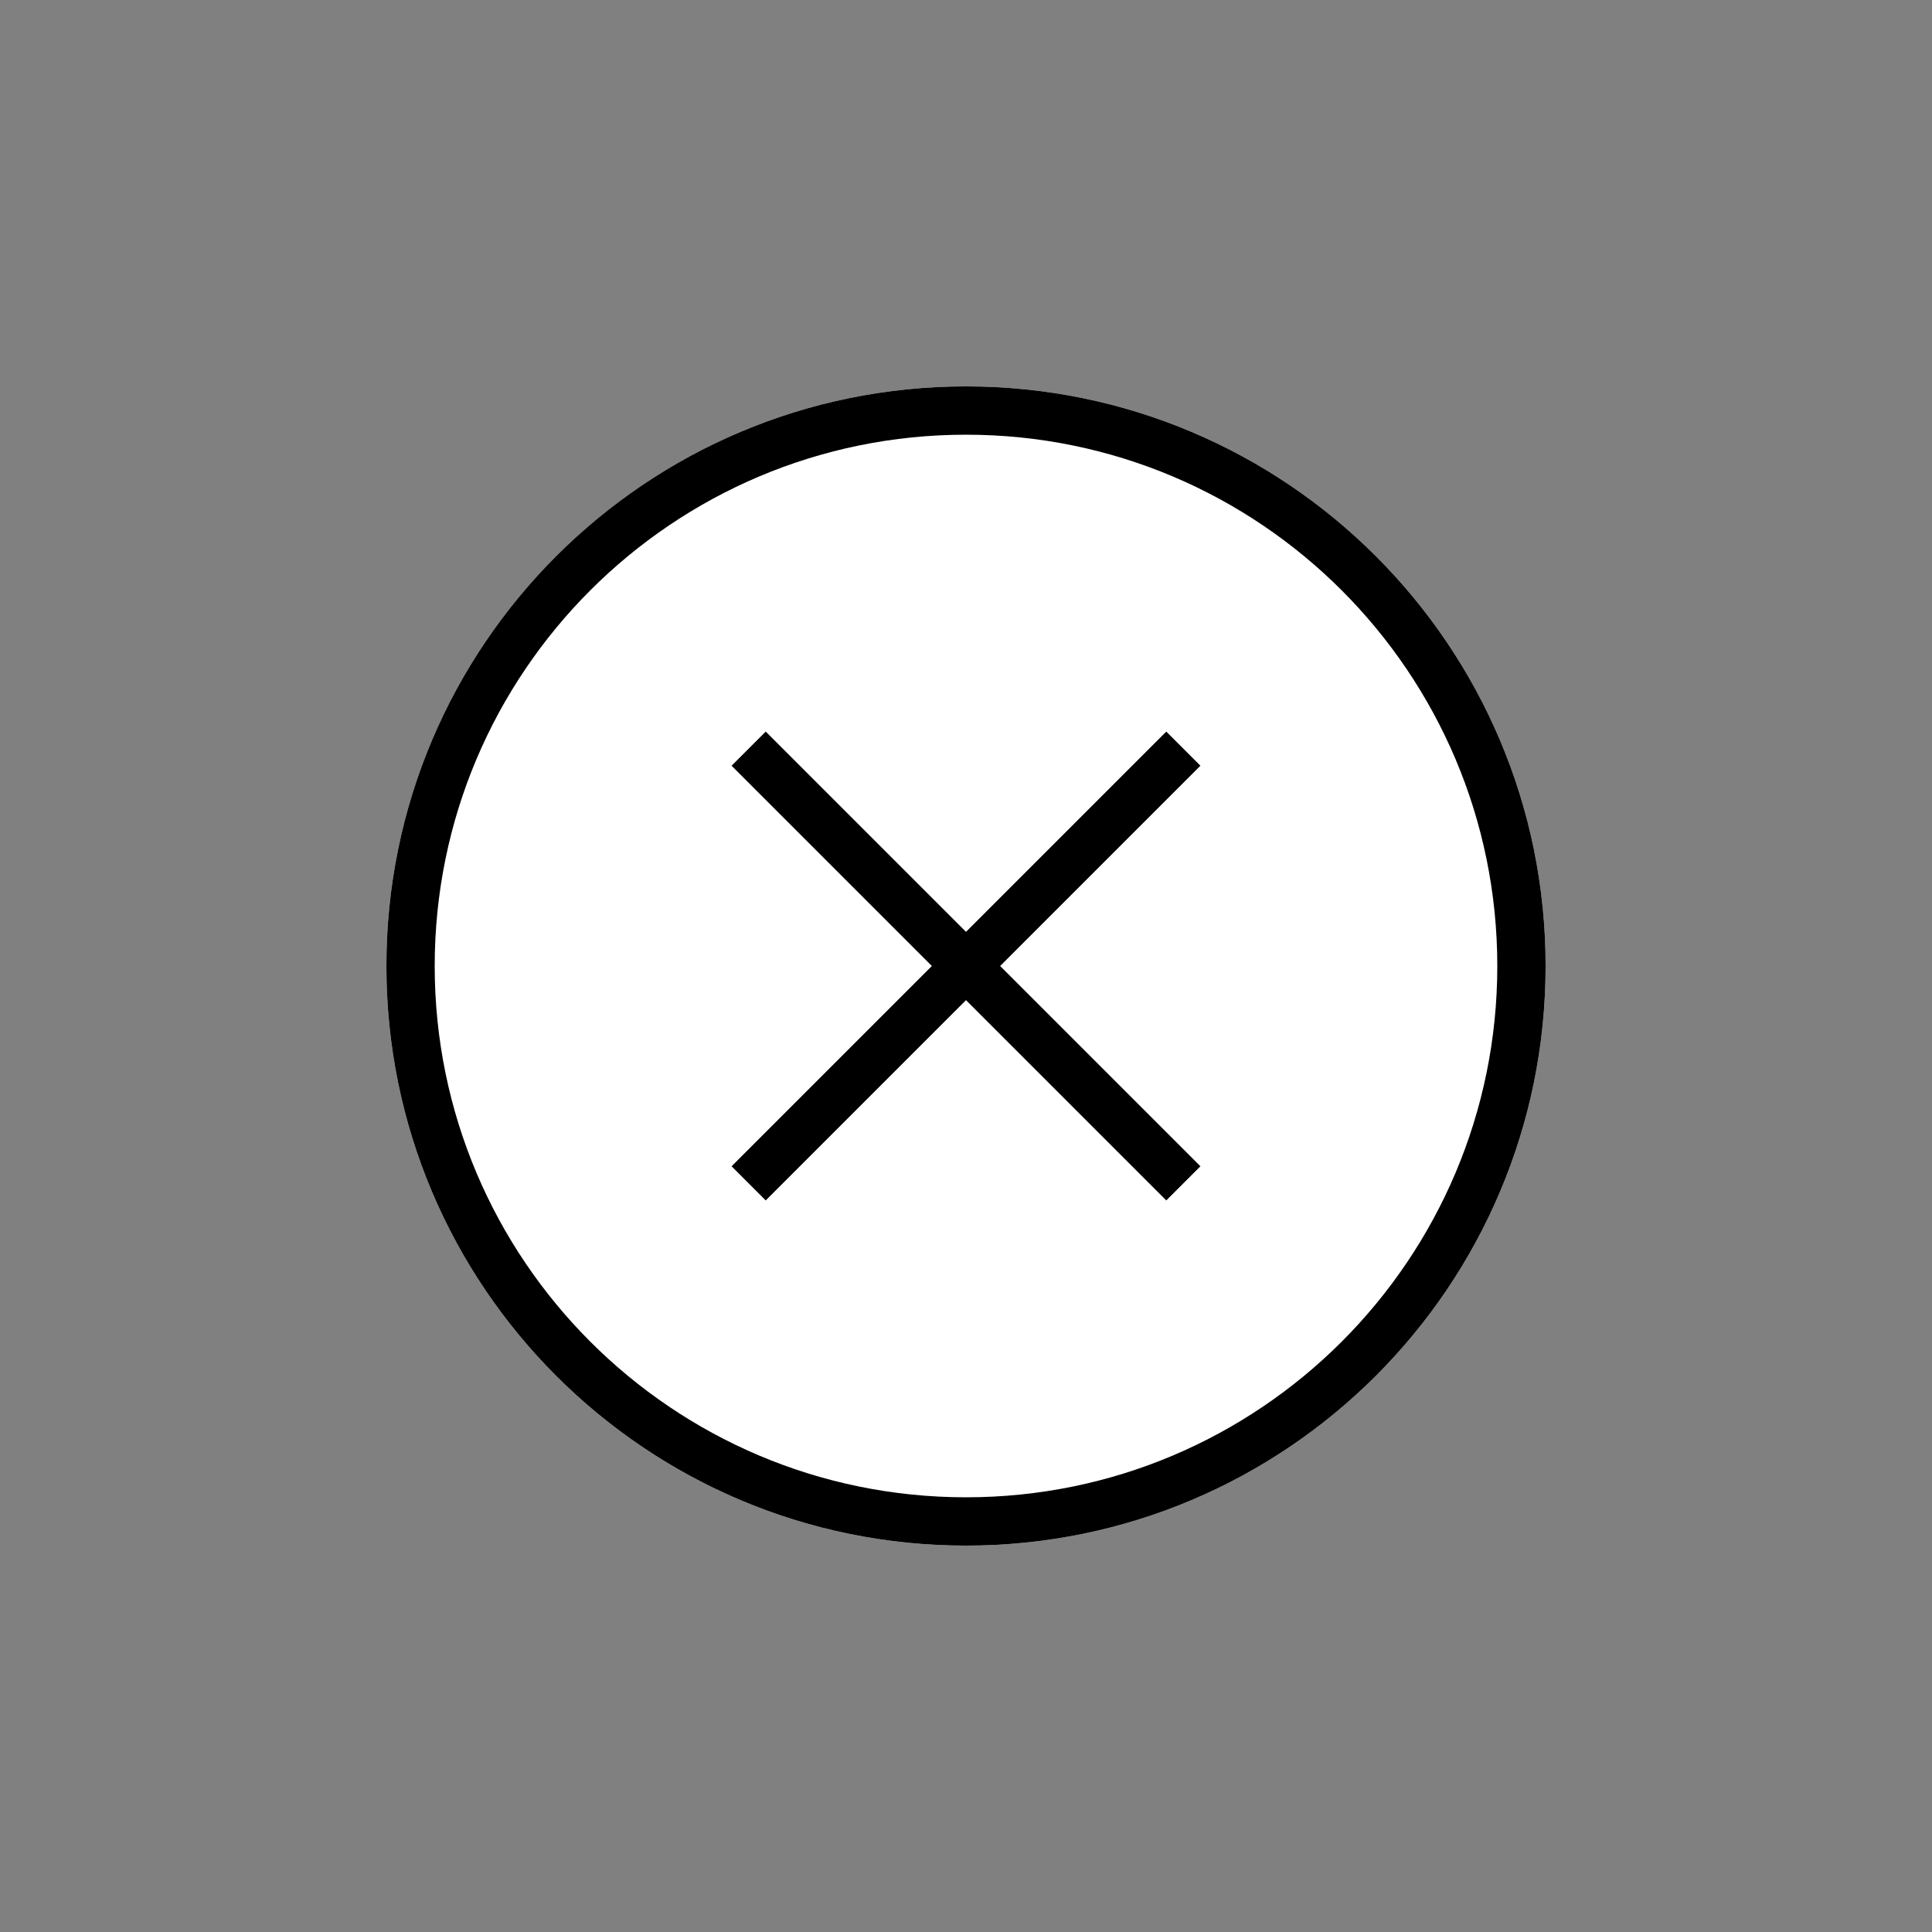
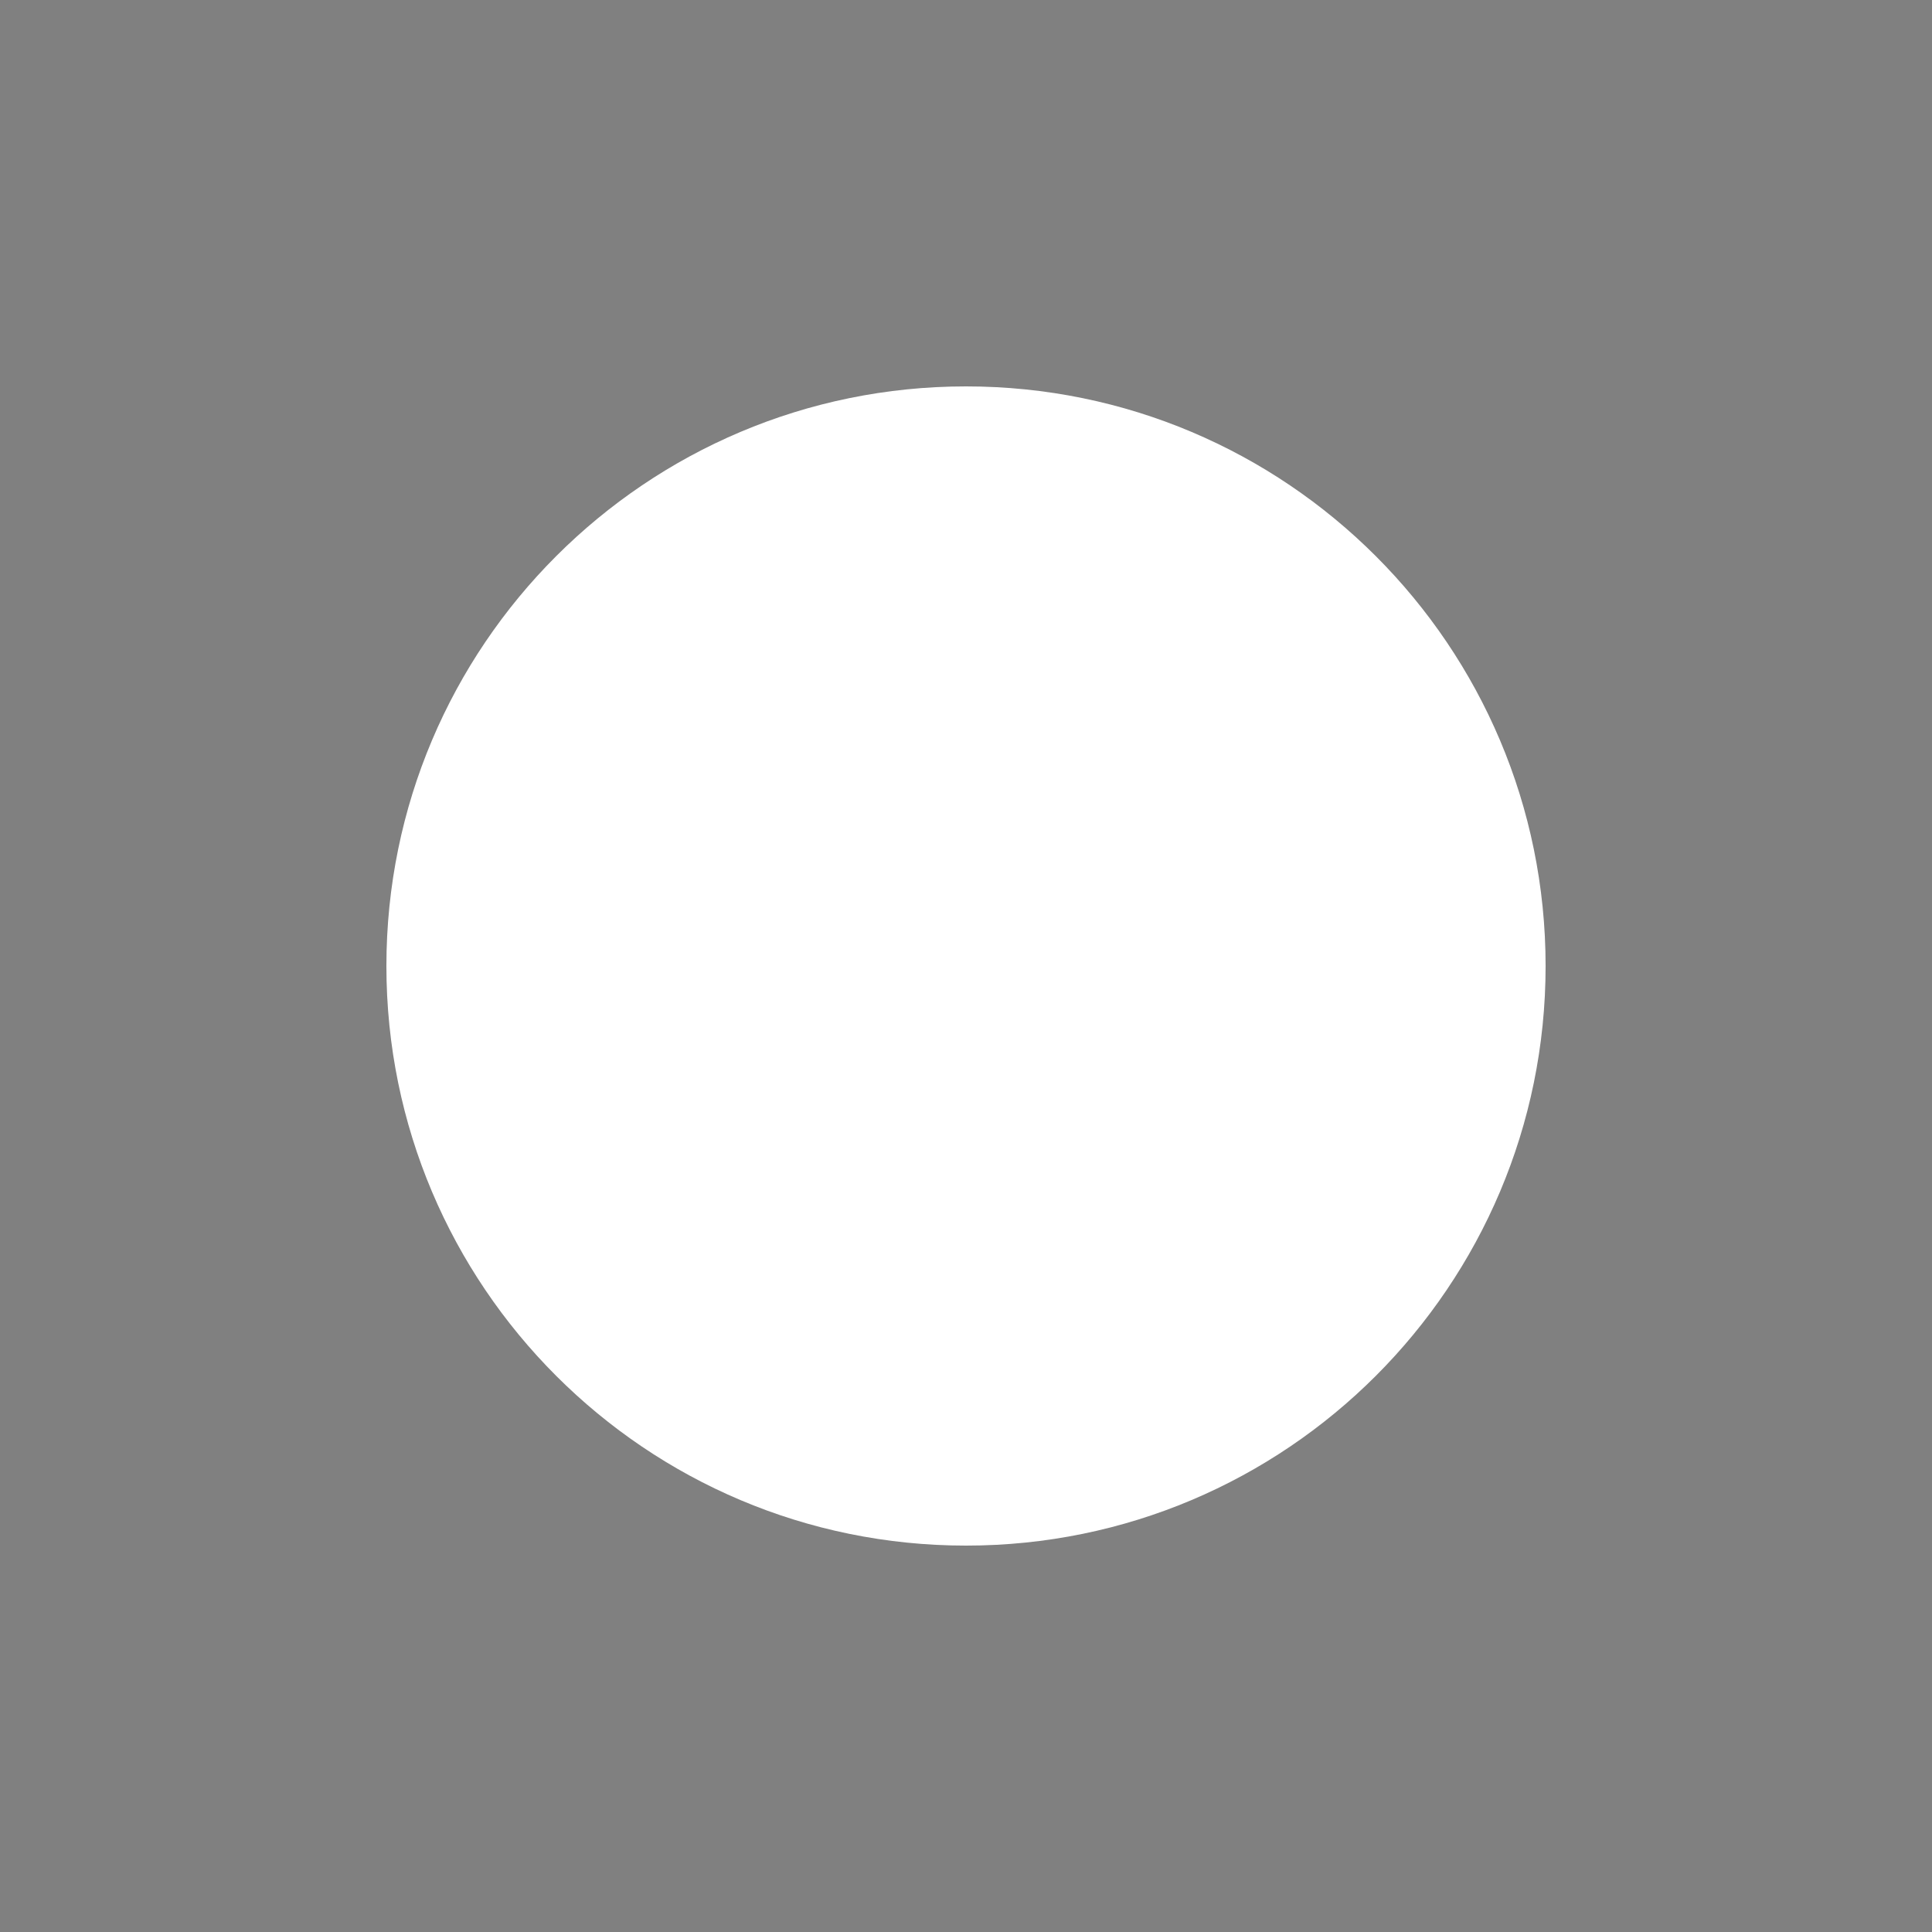
<svg xmlns="http://www.w3.org/2000/svg" width="80" height="80" fill="currentColor" viewBox="0 0 80 80">
  <rect x="0" y="0" width="80" height="80" fill="#808080" stroke="none" />
  <path fill="#fff" d="M40 16c-13.255 0-24 10.745-24 24s10.745 24 24 24 24-10.745 24-24-10.745-24-24-24Z" />
-   <path fill="#000" d="M30.293 31.707 38.586 40l-8.293 8.293 1.414 1.414L40 41.414l8.293 8.293 1.414-1.414L41.414 40l8.293-8.293-1.414-1.414L40 38.586l-8.293-8.293-1.414 1.414Z" />
-   <path fill="#000" d="M40 16c-13.255 0-24 10.745-24 24s10.745 24 24 24 24-10.745 24-24-10.745-24-24-24ZM18 40c0-12.15 9.85-22 22-22s22 9.85 22 22-9.85 22-22 22-22-9.85-22-22Z" />
</svg>